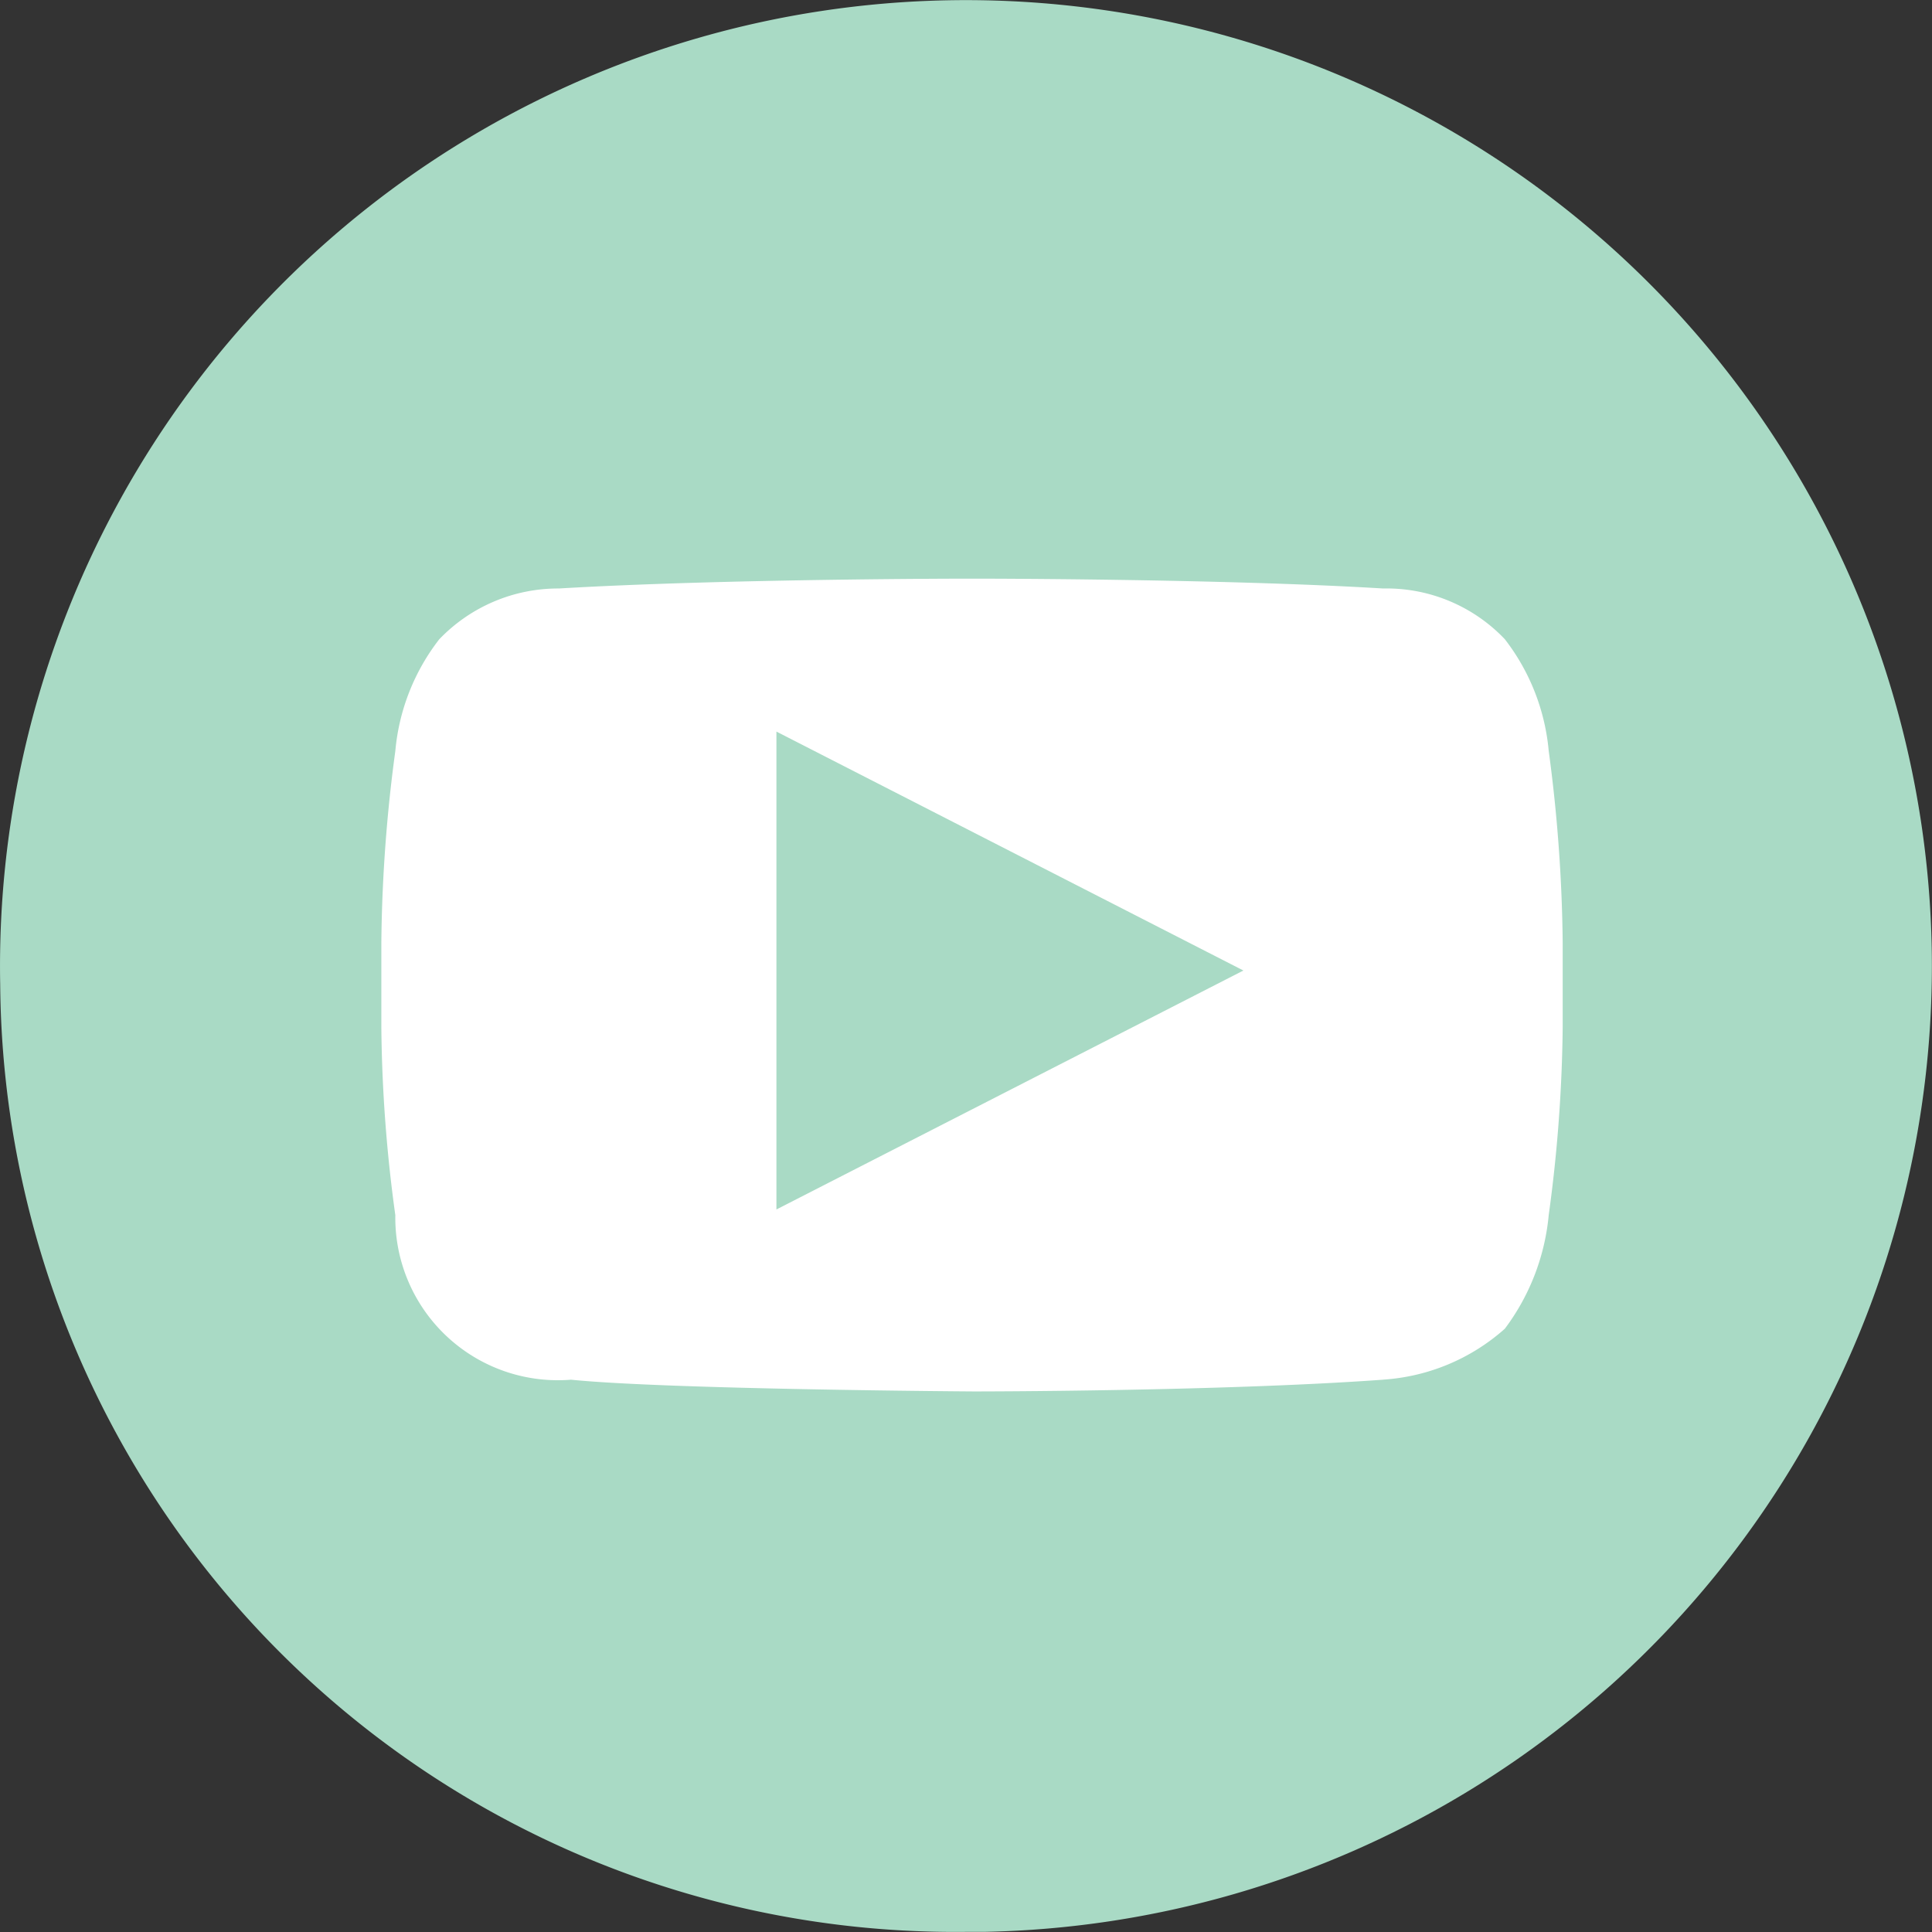
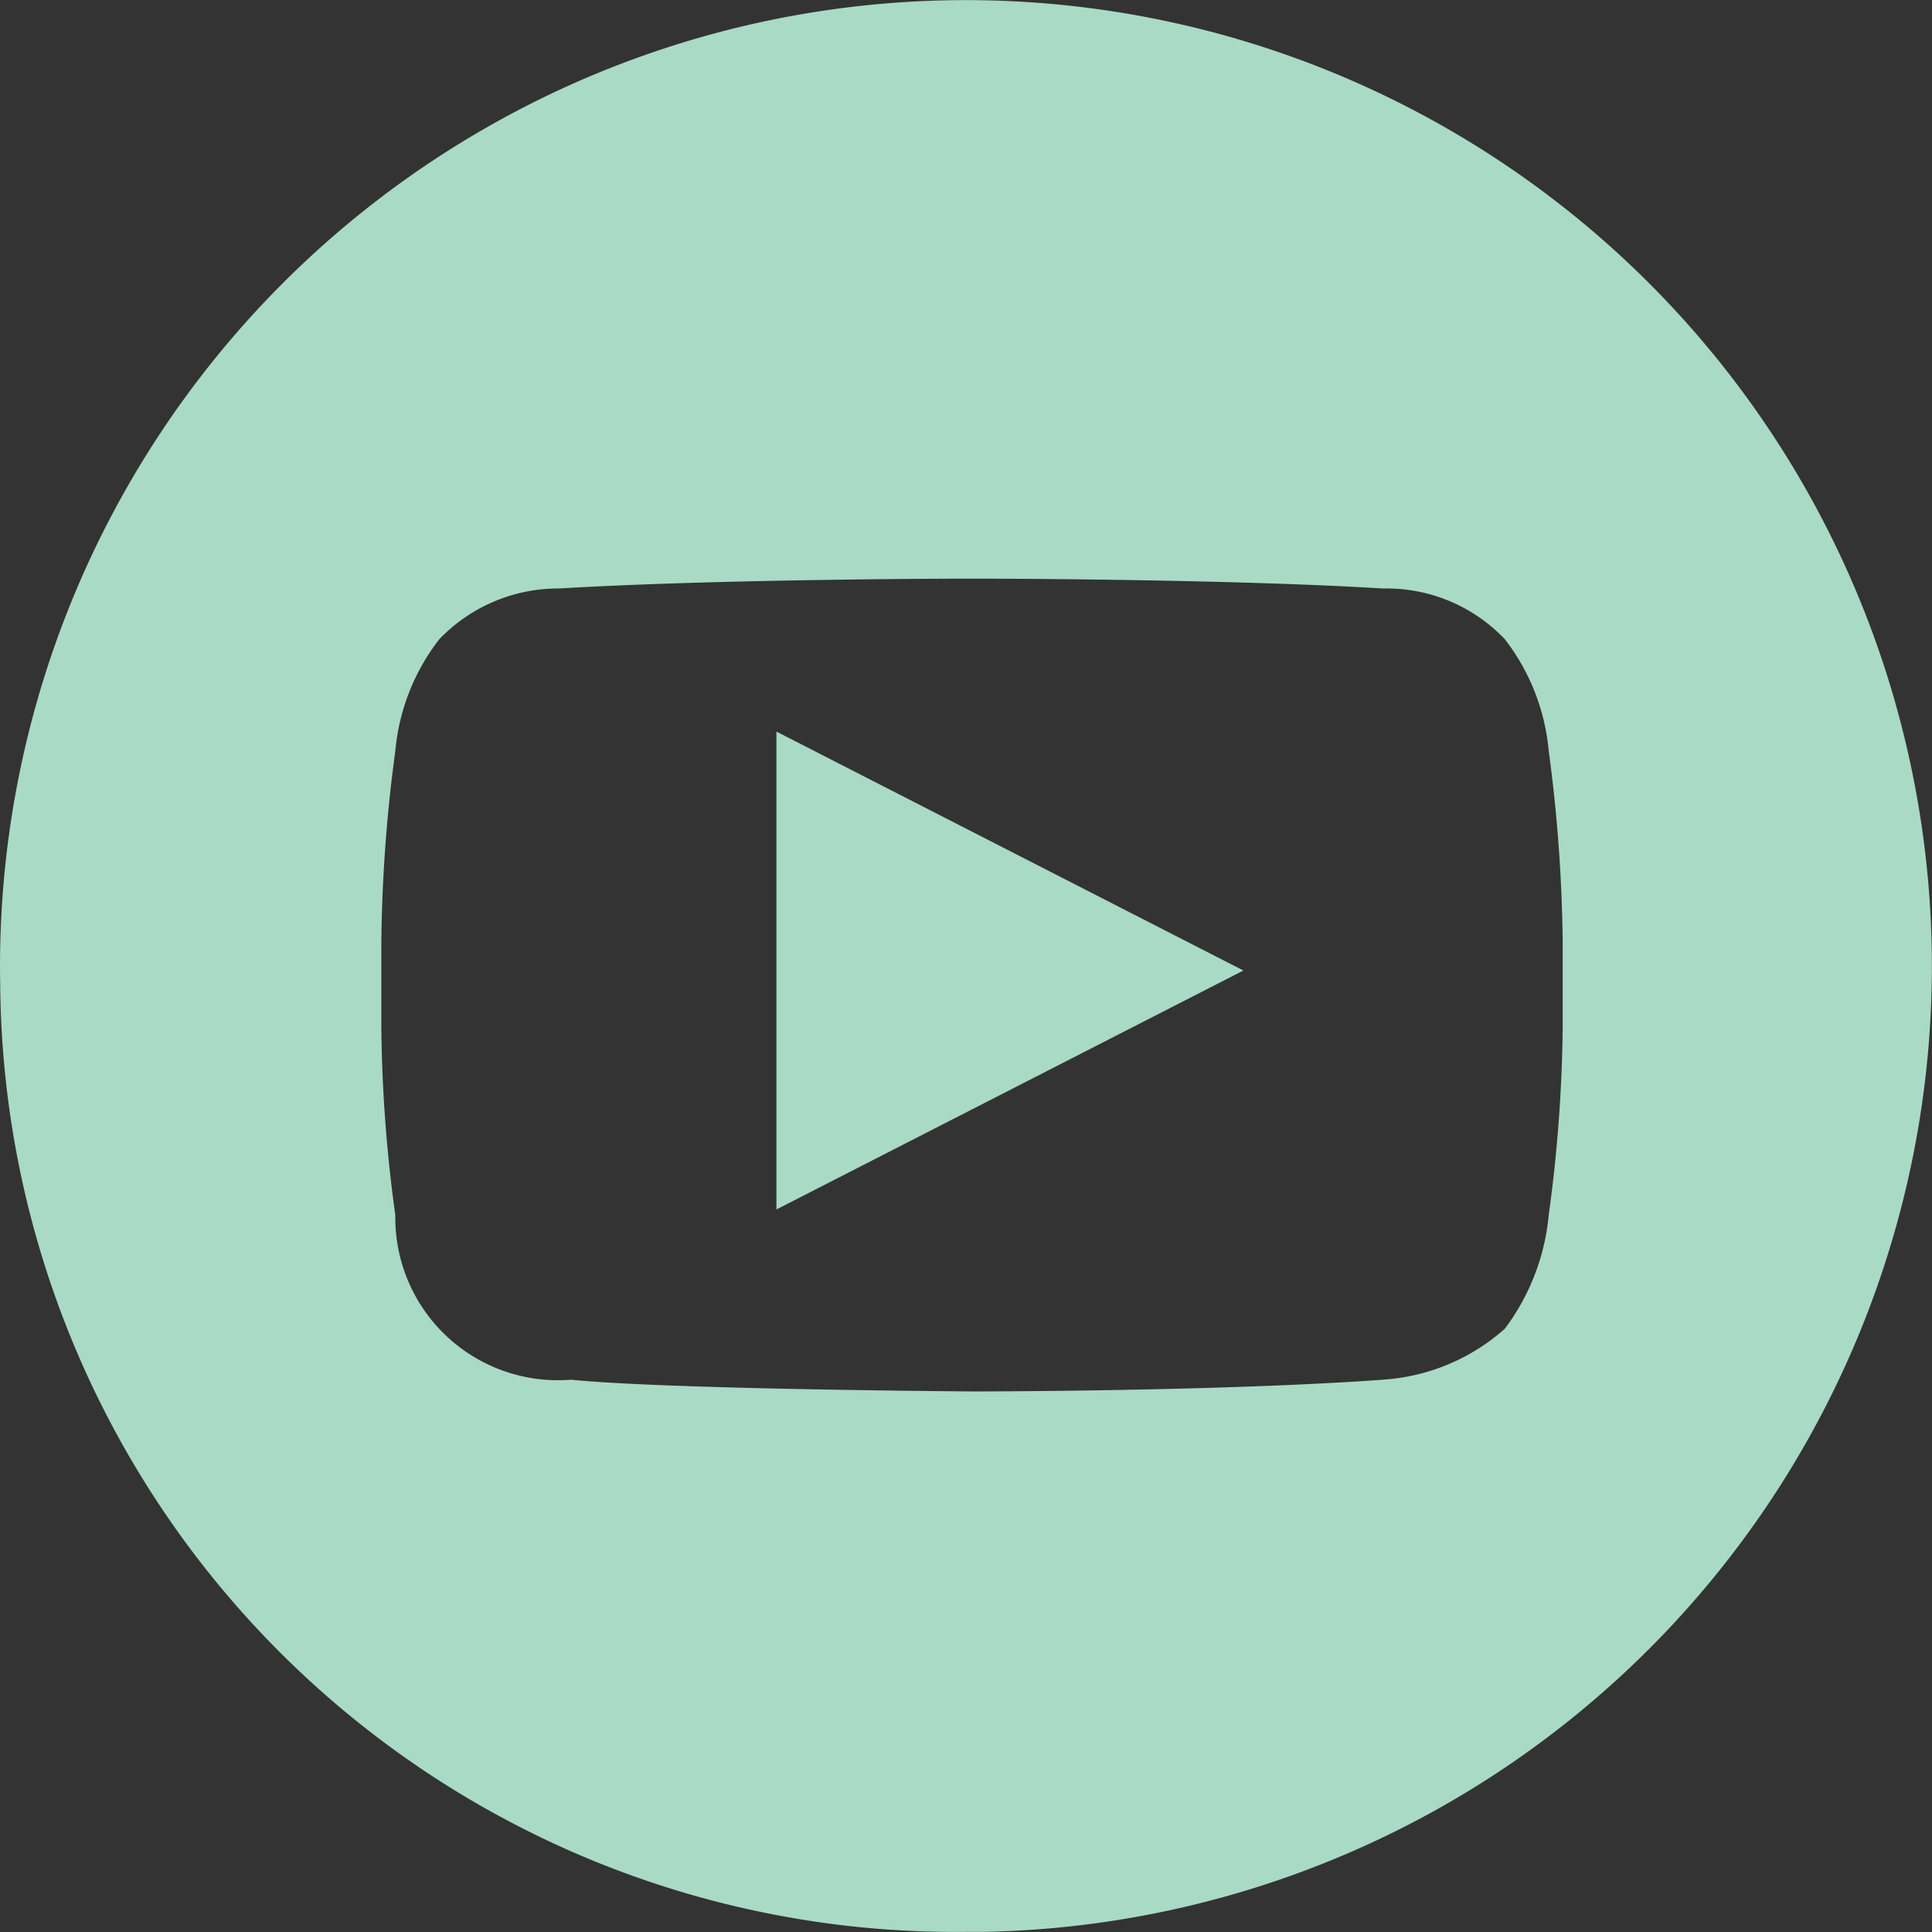
<svg xmlns="http://www.w3.org/2000/svg" id="Layer_1" data-name="Layer 1" viewBox="0 0 41.438 41.439">
  <rect x="0" y="0" width="41.438" height="41.439" fill="#333333" stroke="none" />
  <defs>
    <style>.cls-1{fill:#fff;}.cls-2{fill:#a9dac5;}</style>
  </defs>
-   <ellipse class="cls-1" cx="20.848" cy="20.72" rx="15.294" ry="14.355" />
  <path class="cls-2" d="M4.545-23.716a20.719,20.719,0,0,1,20.328-21.1,20.72,20.72,0,0,1,21.1,20.329,20.719,20.719,0,0,1-20.329,21.1c-.129,0-.258,0-.387,0A20.481,20.481,0,0,1,4.546-23.629Zm29.661,8.485a4.349,4.349,0,0,0,2.611-1.092,4.8,4.8,0,0,0,.941-2.436,31.652,31.652,0,0,0,.3-4.033V-24.6a32.947,32.947,0,0,0-.3-4.117,4.586,4.586,0,0,0-.941-2.395A3.5,3.5,0,0,0,34.206-32.2c-3.467-.211-8.774-.211-8.774-.211h-.086s-5.264,0-8.817.211a3.531,3.531,0,0,0-2.568,1.091,4.569,4.569,0,0,0-.941,2.395,32.572,32.572,0,0,0-.3,4.117v1.806a31.29,31.29,0,0,0,.3,4.033,3.486,3.486,0,0,0,3.432,3.539c.111,0,.223,0,.334-.011,2.054.21,8.646.252,8.646.252s5.307,0,8.774-.252Zm-13.012-13.9L31.21-24.006,21.194-18.881Z" transform="translate(-4.541 44.822)" />
</svg>